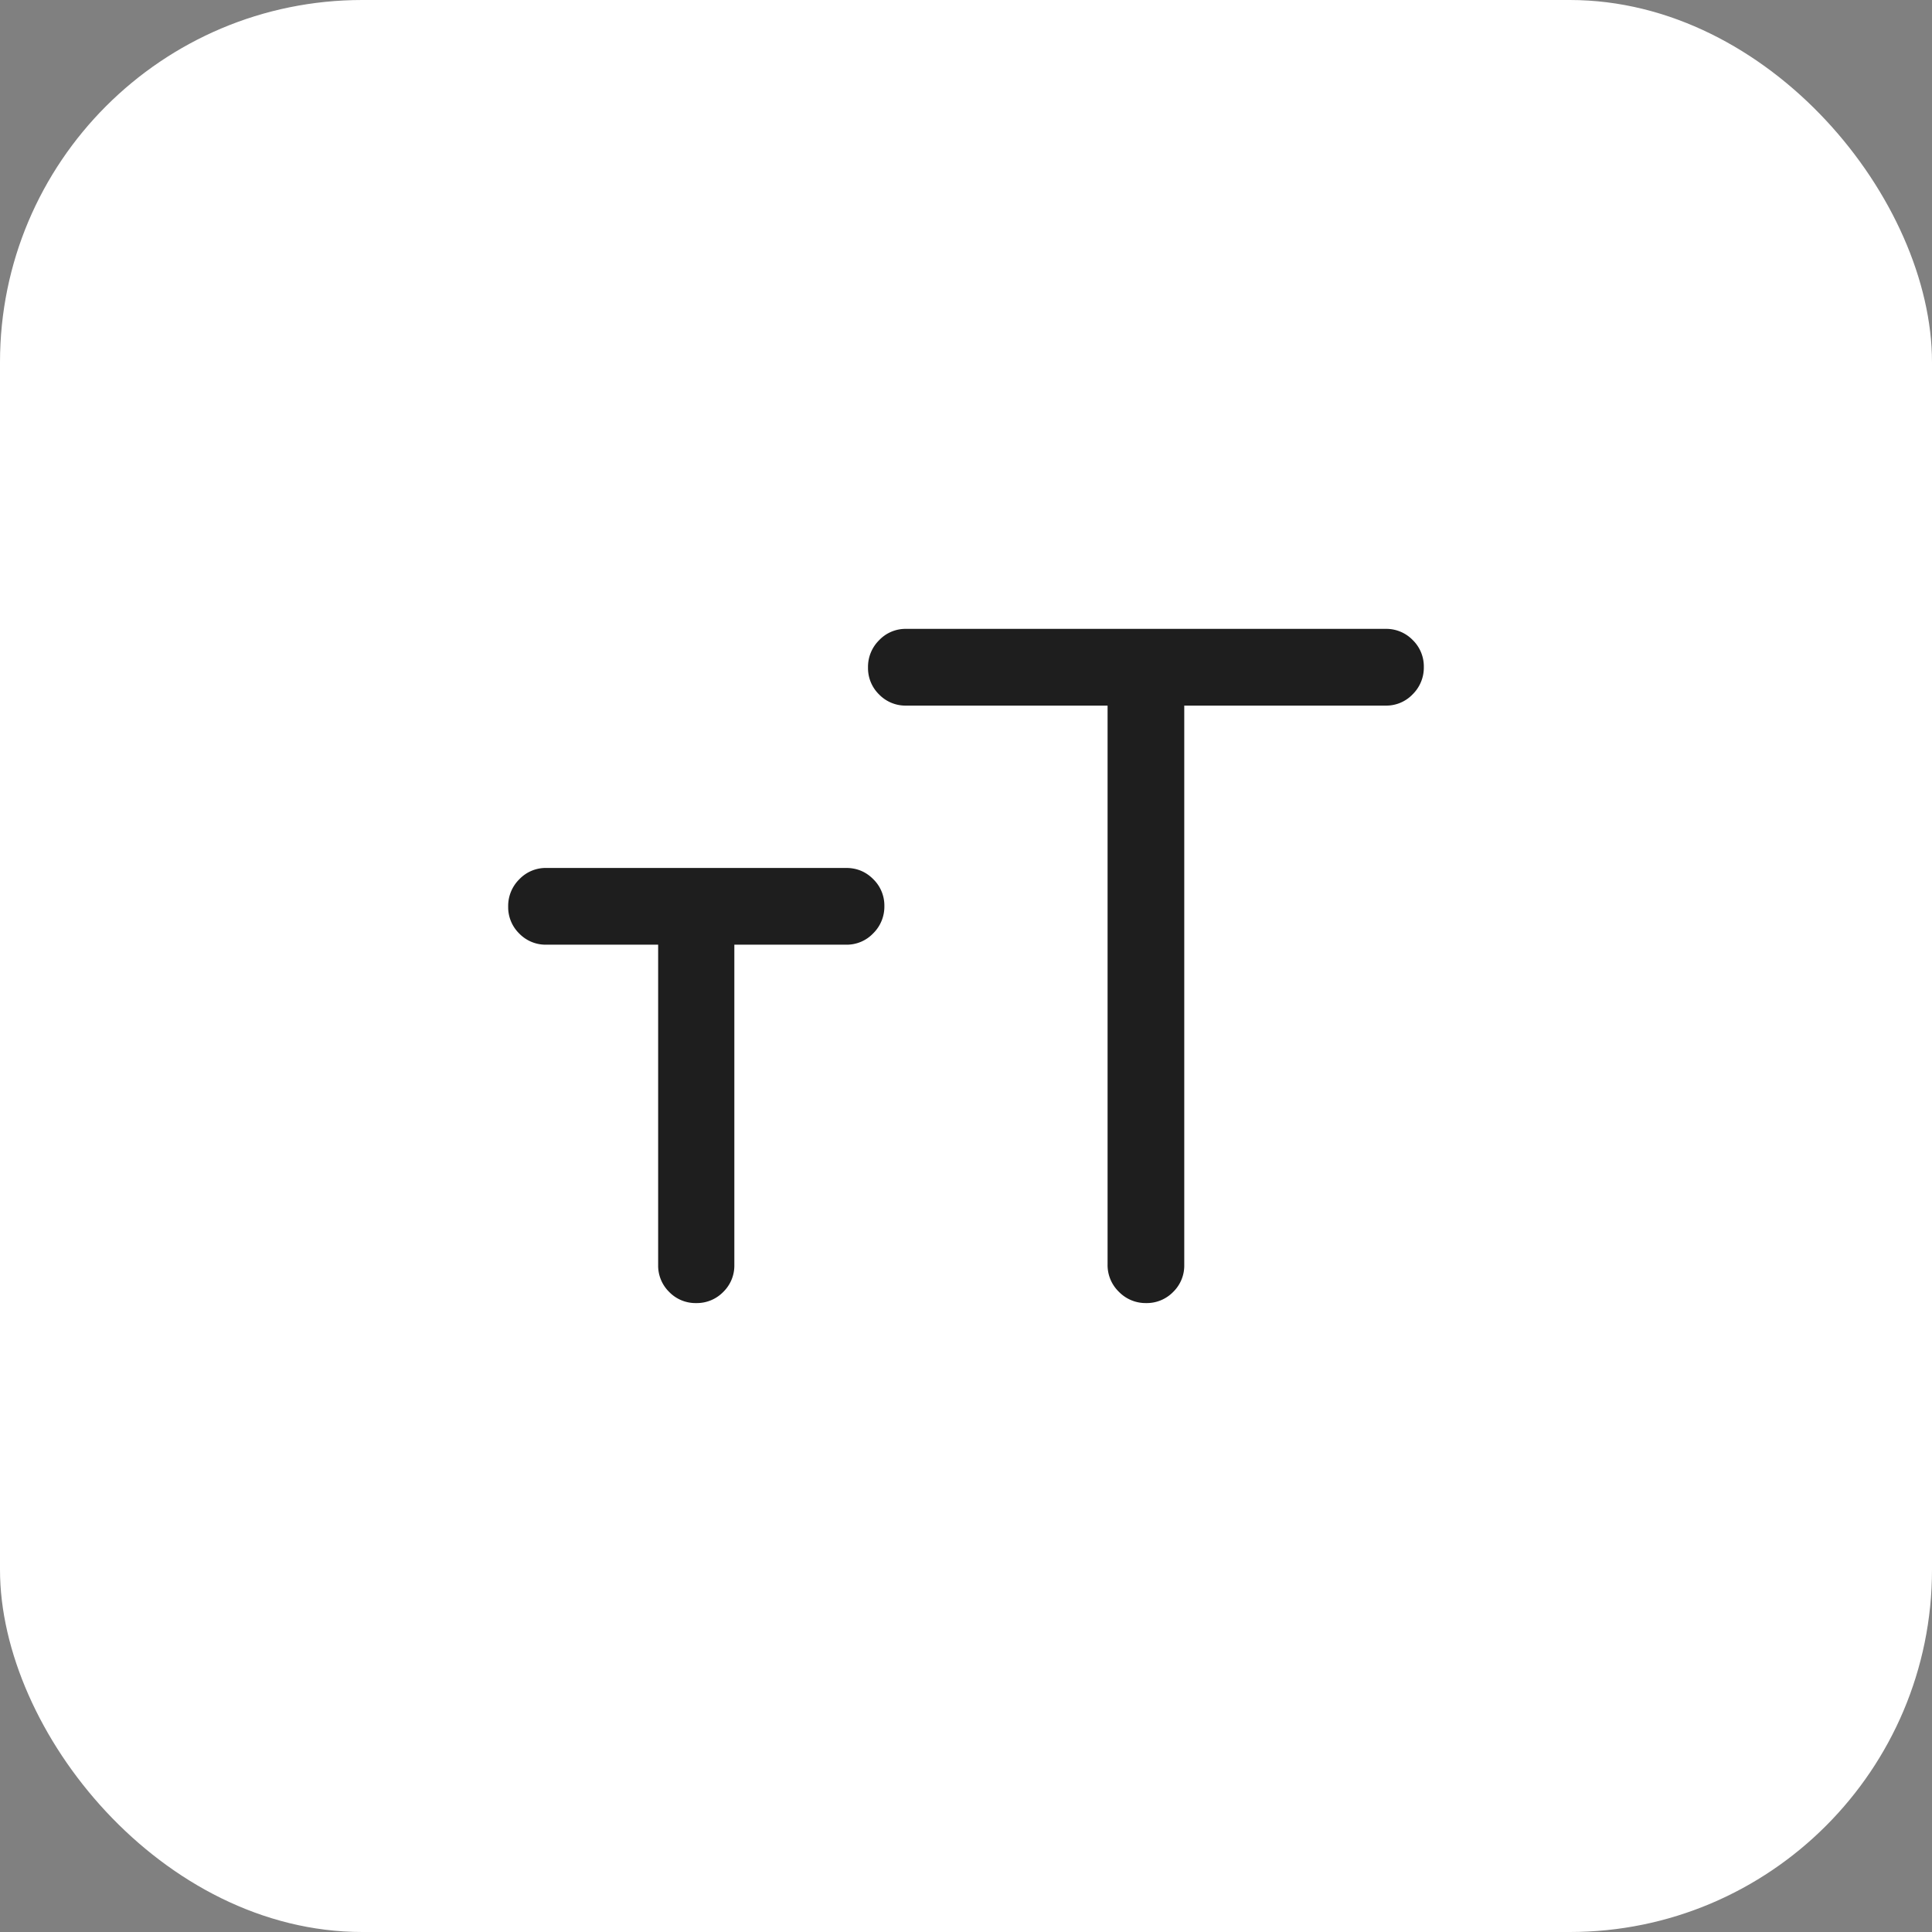
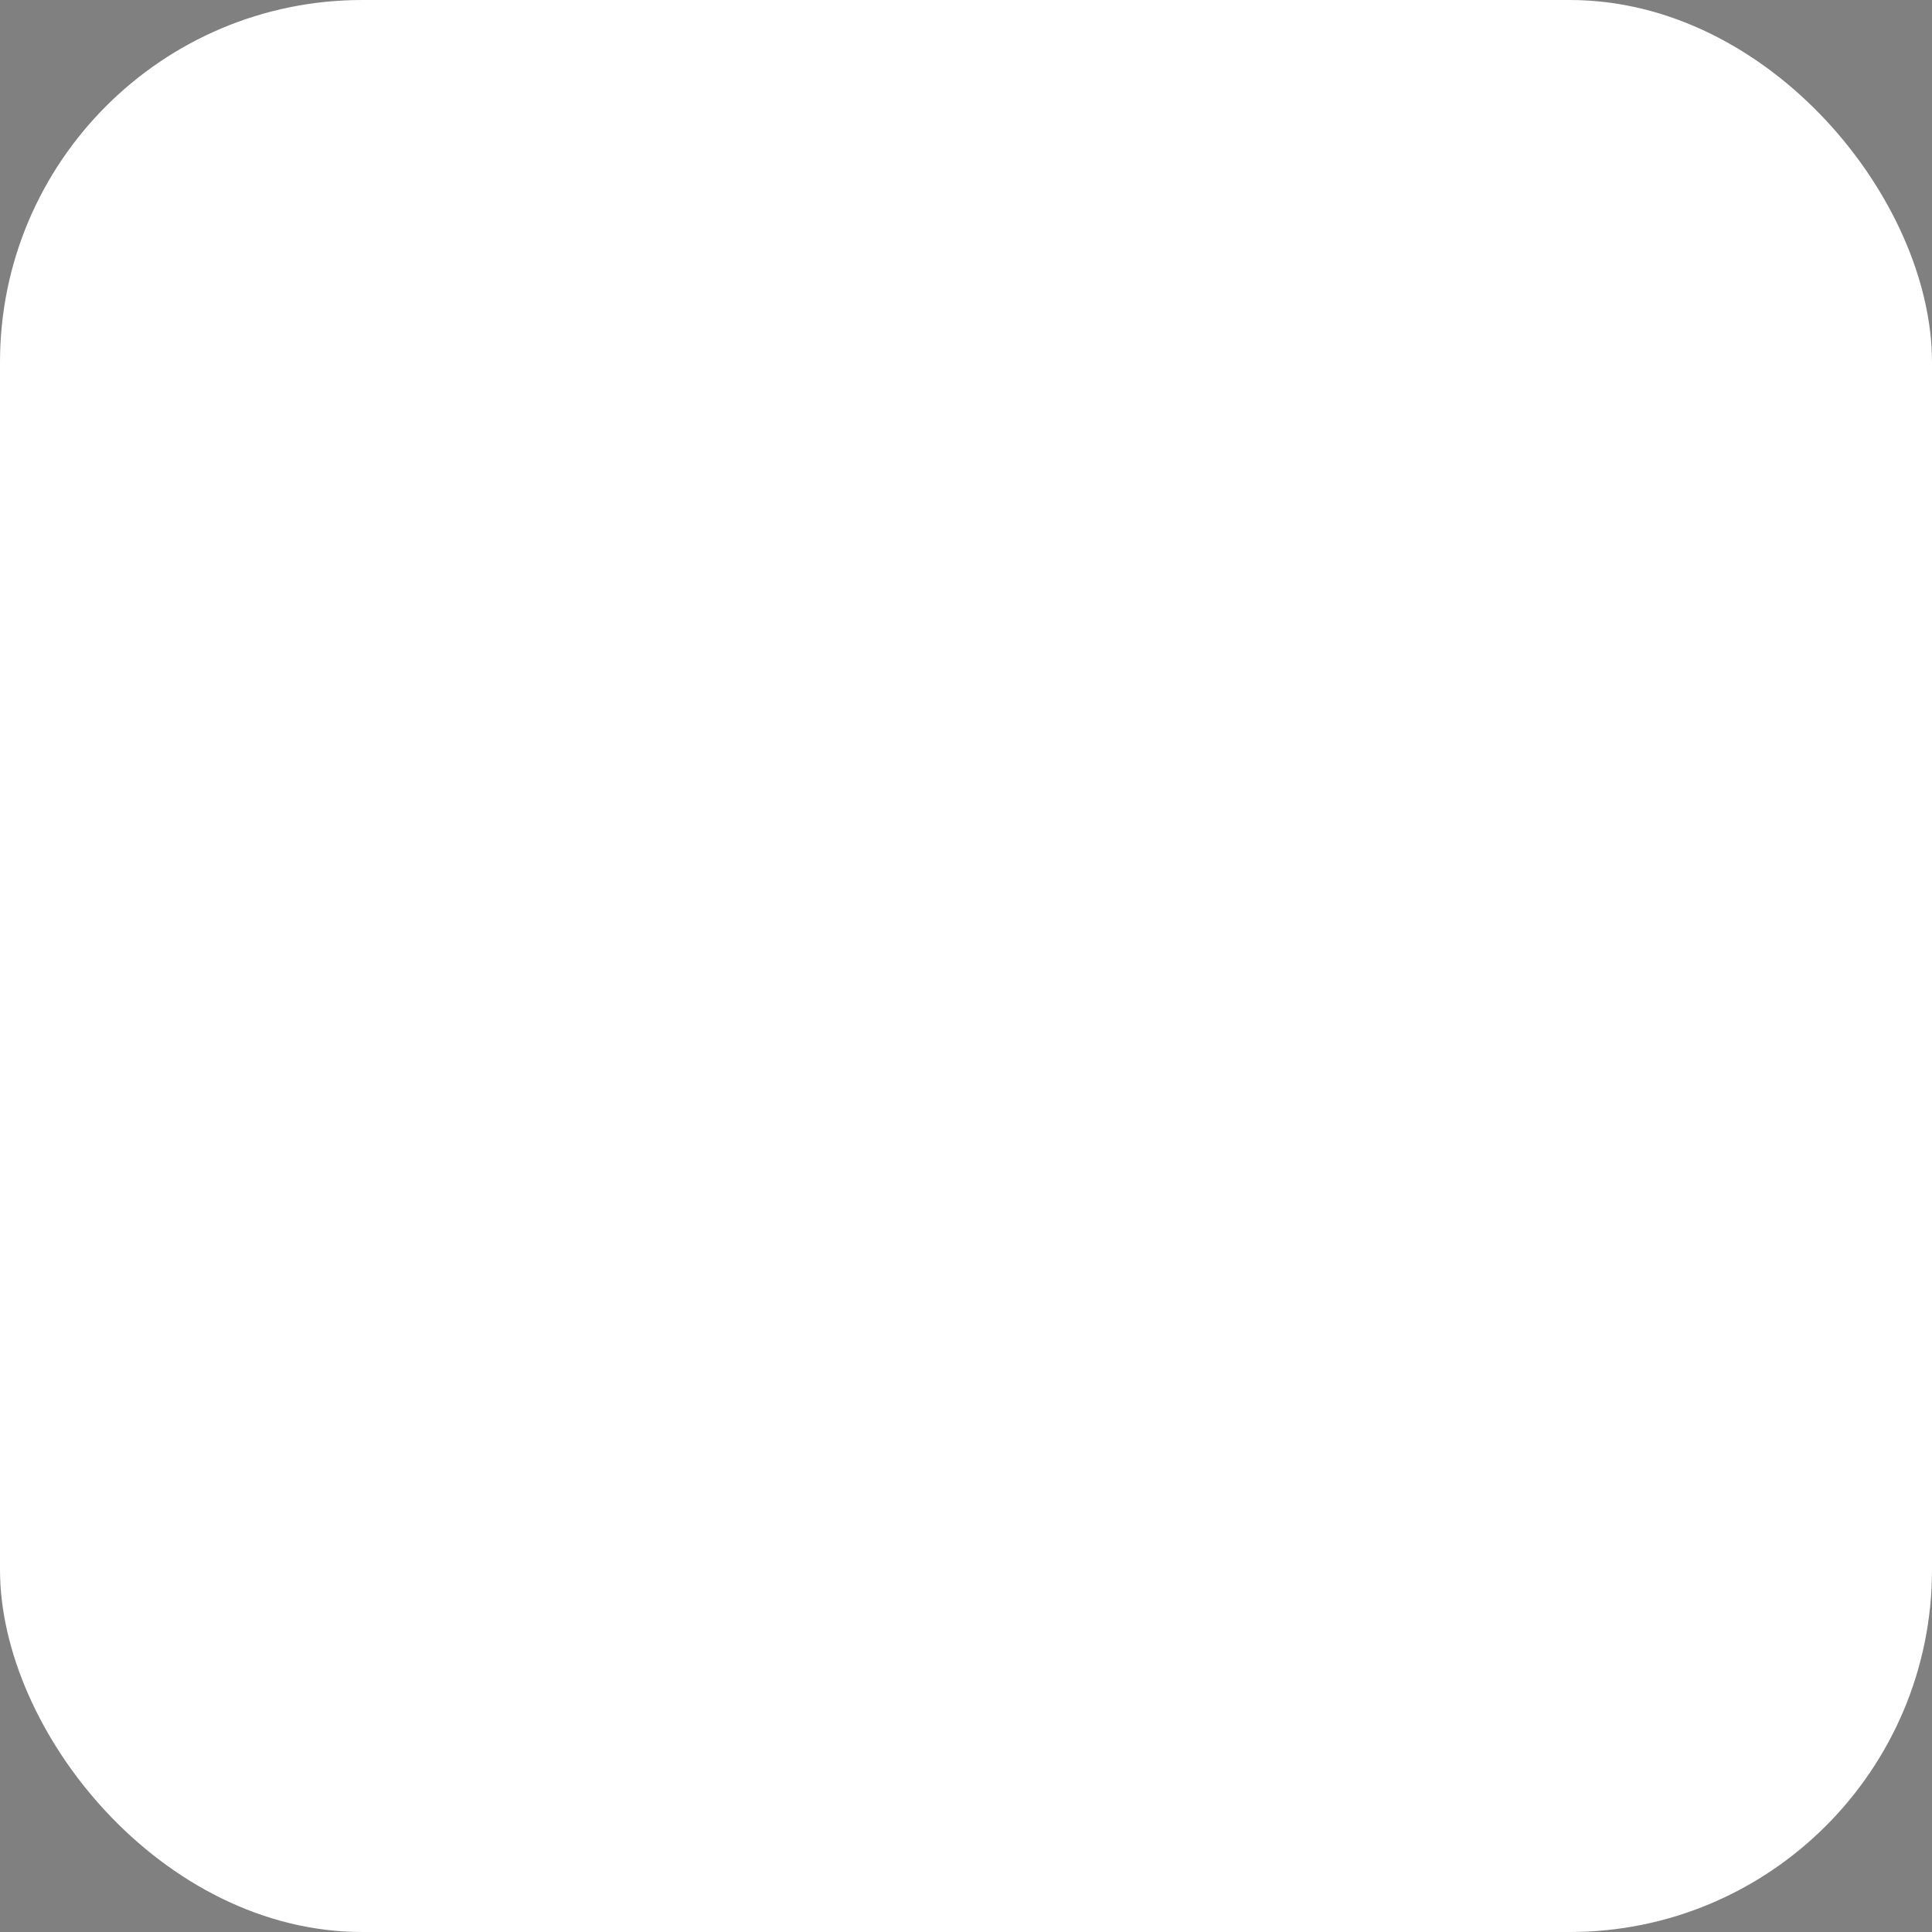
<svg xmlns="http://www.w3.org/2000/svg" width="32" height="32" fill="none">
  <rect width="100%" height="100%" fill="#808080" stroke="none" />
  <rect width="32" height="32" fill="#fff" rx="6" />
  <mask id="a" width="20" height="20" x="6" y="6" maskUnits="userSpaceOnUse" style="mask-type:alpha">
-     <path fill="#D9D9D9" d="M6 6h20v20H6z" />
-   </mask>
+     </mask>
  <g mask="url(#a)">
-     <path fill="#1E1E1E" d="M18.345 11.687h-3.337a.608.608 0 0 1-.447-.184.61.61 0 0 1-.184-.448.62.62 0 0 1 .184-.451.603.603 0 0 1 .447-.188h7.944a.61.61 0 0 1 .447.185.61.61 0 0 1 .184.448.62.62 0 0 1-.184.45.603.603 0 0 1-.447.188h-3.337v9.265a.608.608 0 0 1-.184.447.61.61 0 0 1-.448.184.617.617 0 0 1-.45-.186.615.615 0 0 1-.188-.453v-9.257Zm-7.444 3.96H9.048a.608.608 0 0 1-.447-.184.61.61 0 0 1-.184-.448.62.62 0 0 1 .184-.451.604.604 0 0 1 .447-.188h4.968c.175 0 .325.062.447.185a.61.61 0 0 1 .185.448.62.62 0 0 1-.185.45.604.604 0 0 1-.447.188h-1.853v5.305a.608.608 0 0 1-.184.447.61.61 0 0 1-.448.184.607.607 0 0 1-.447-.184.61.61 0 0 1-.183-.447v-5.305Z" />
-   </g>
+     </g>
</svg>